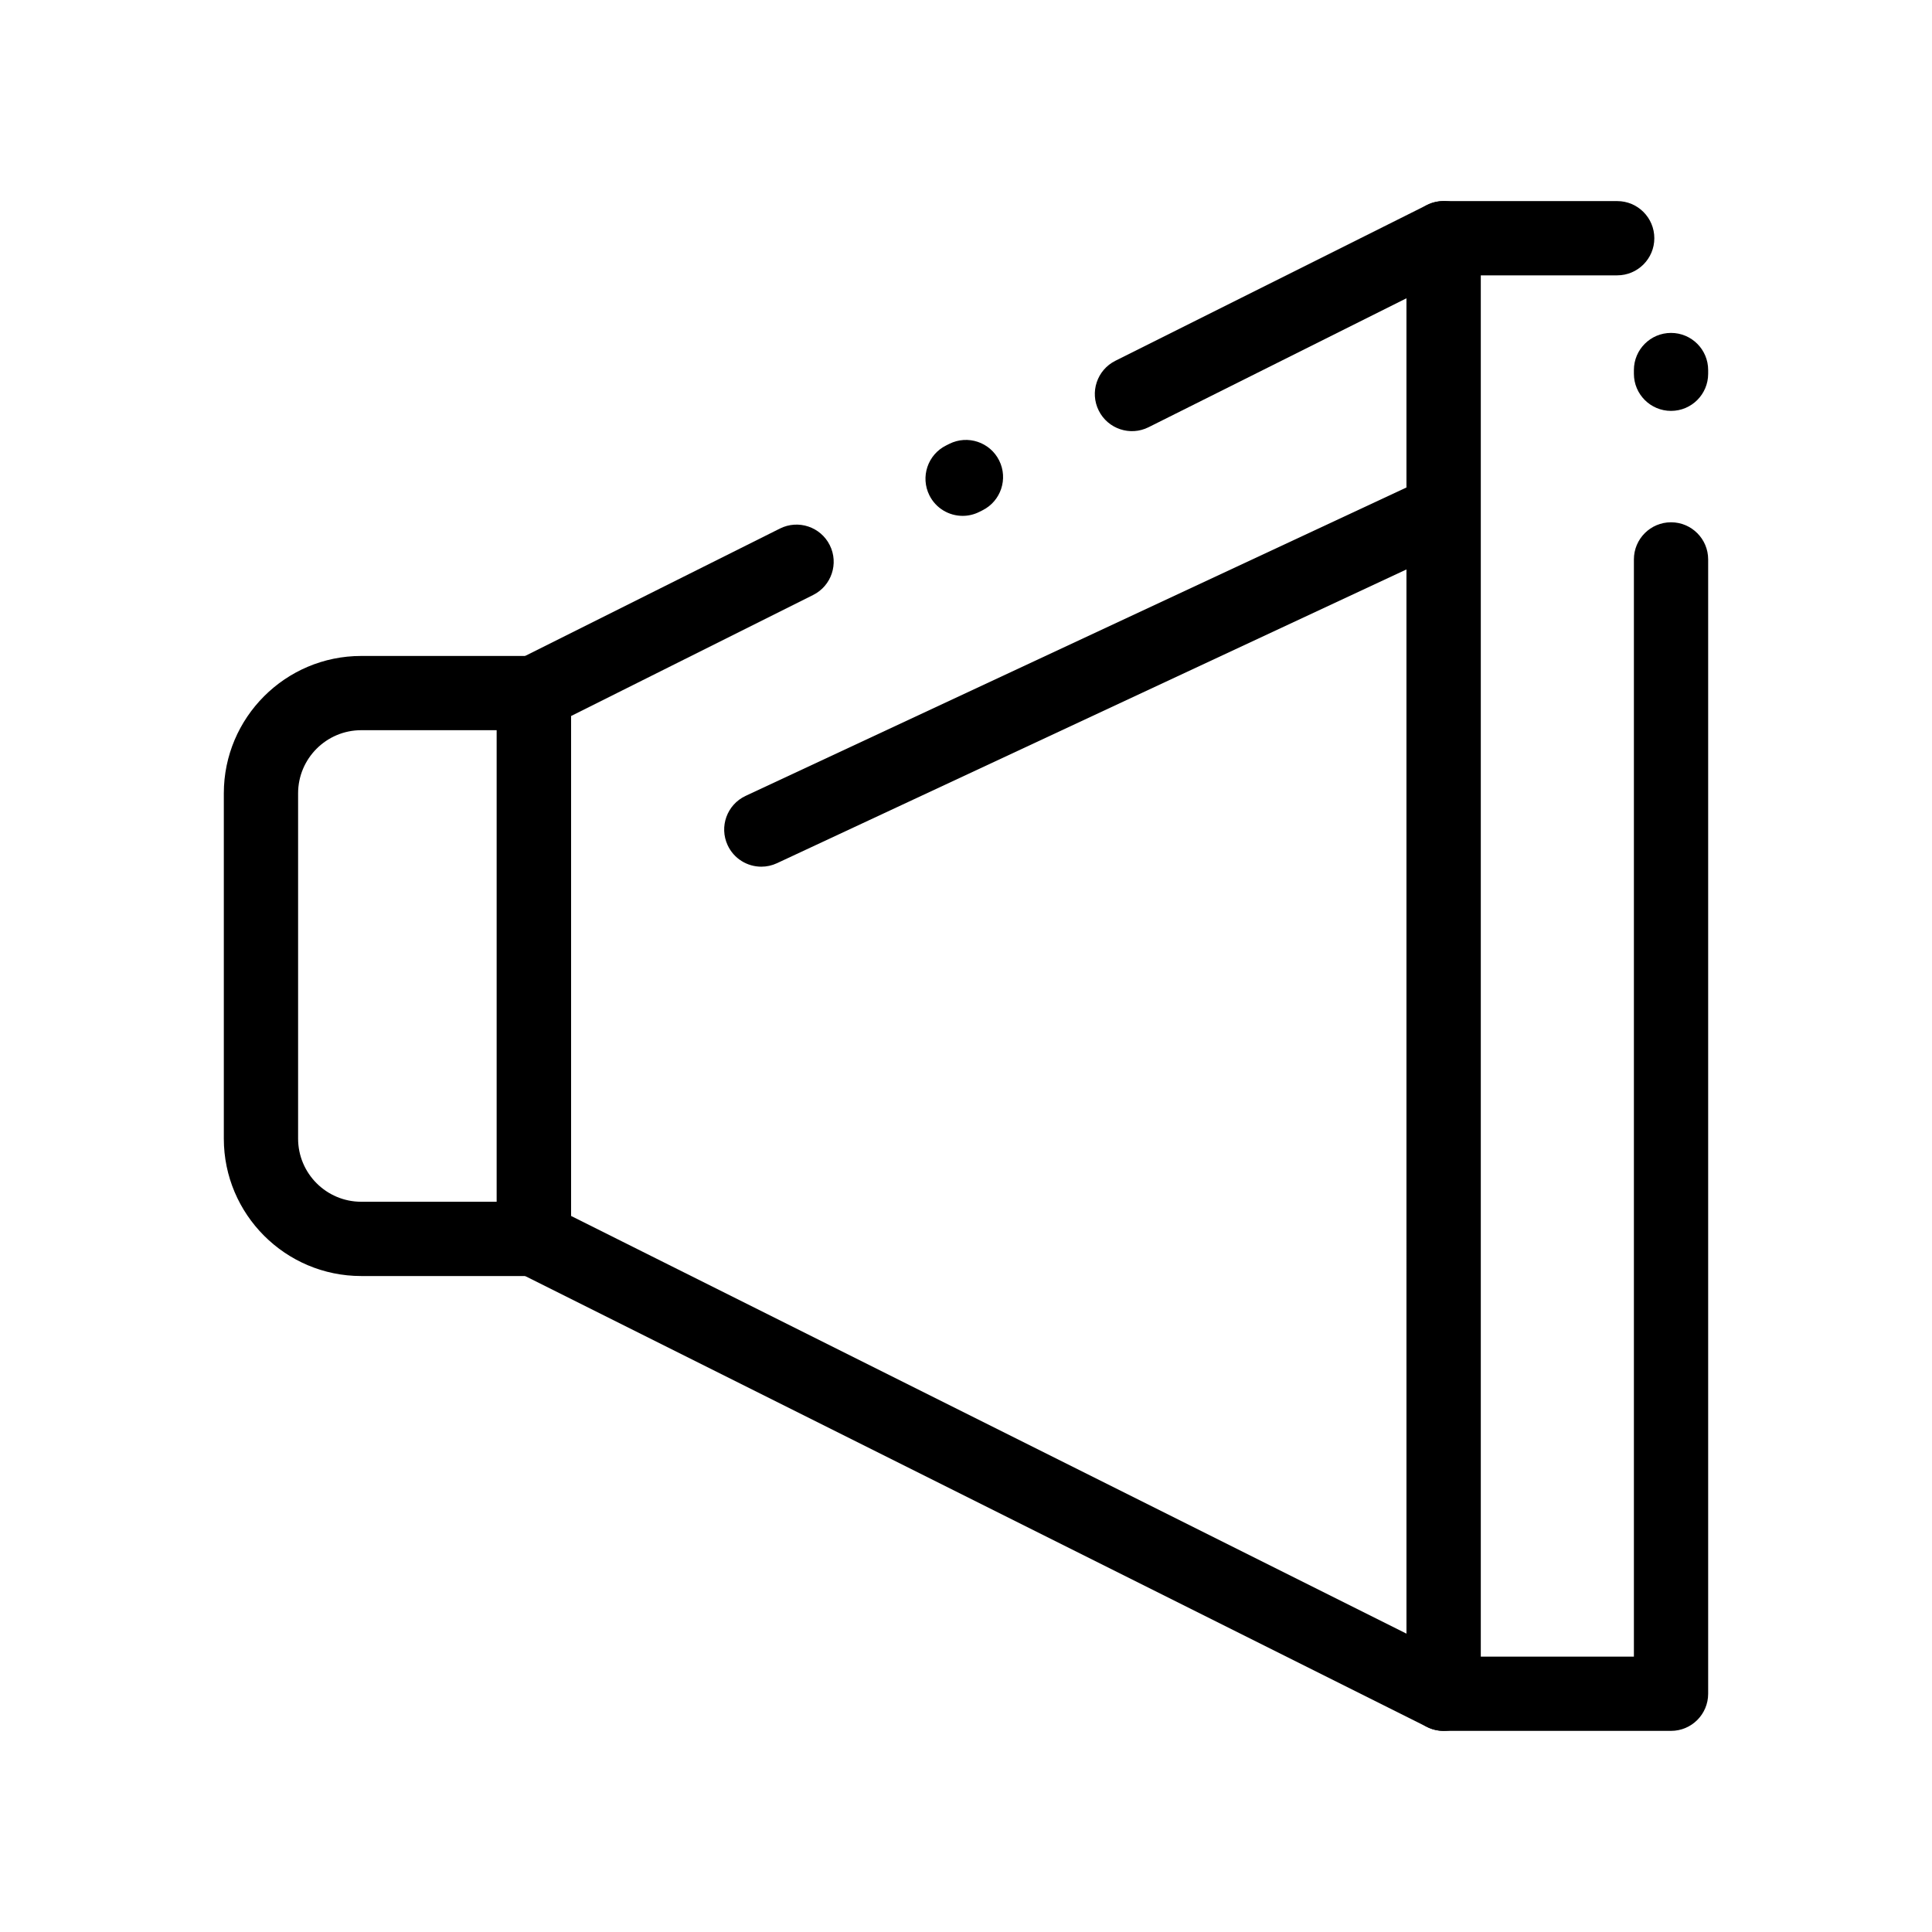
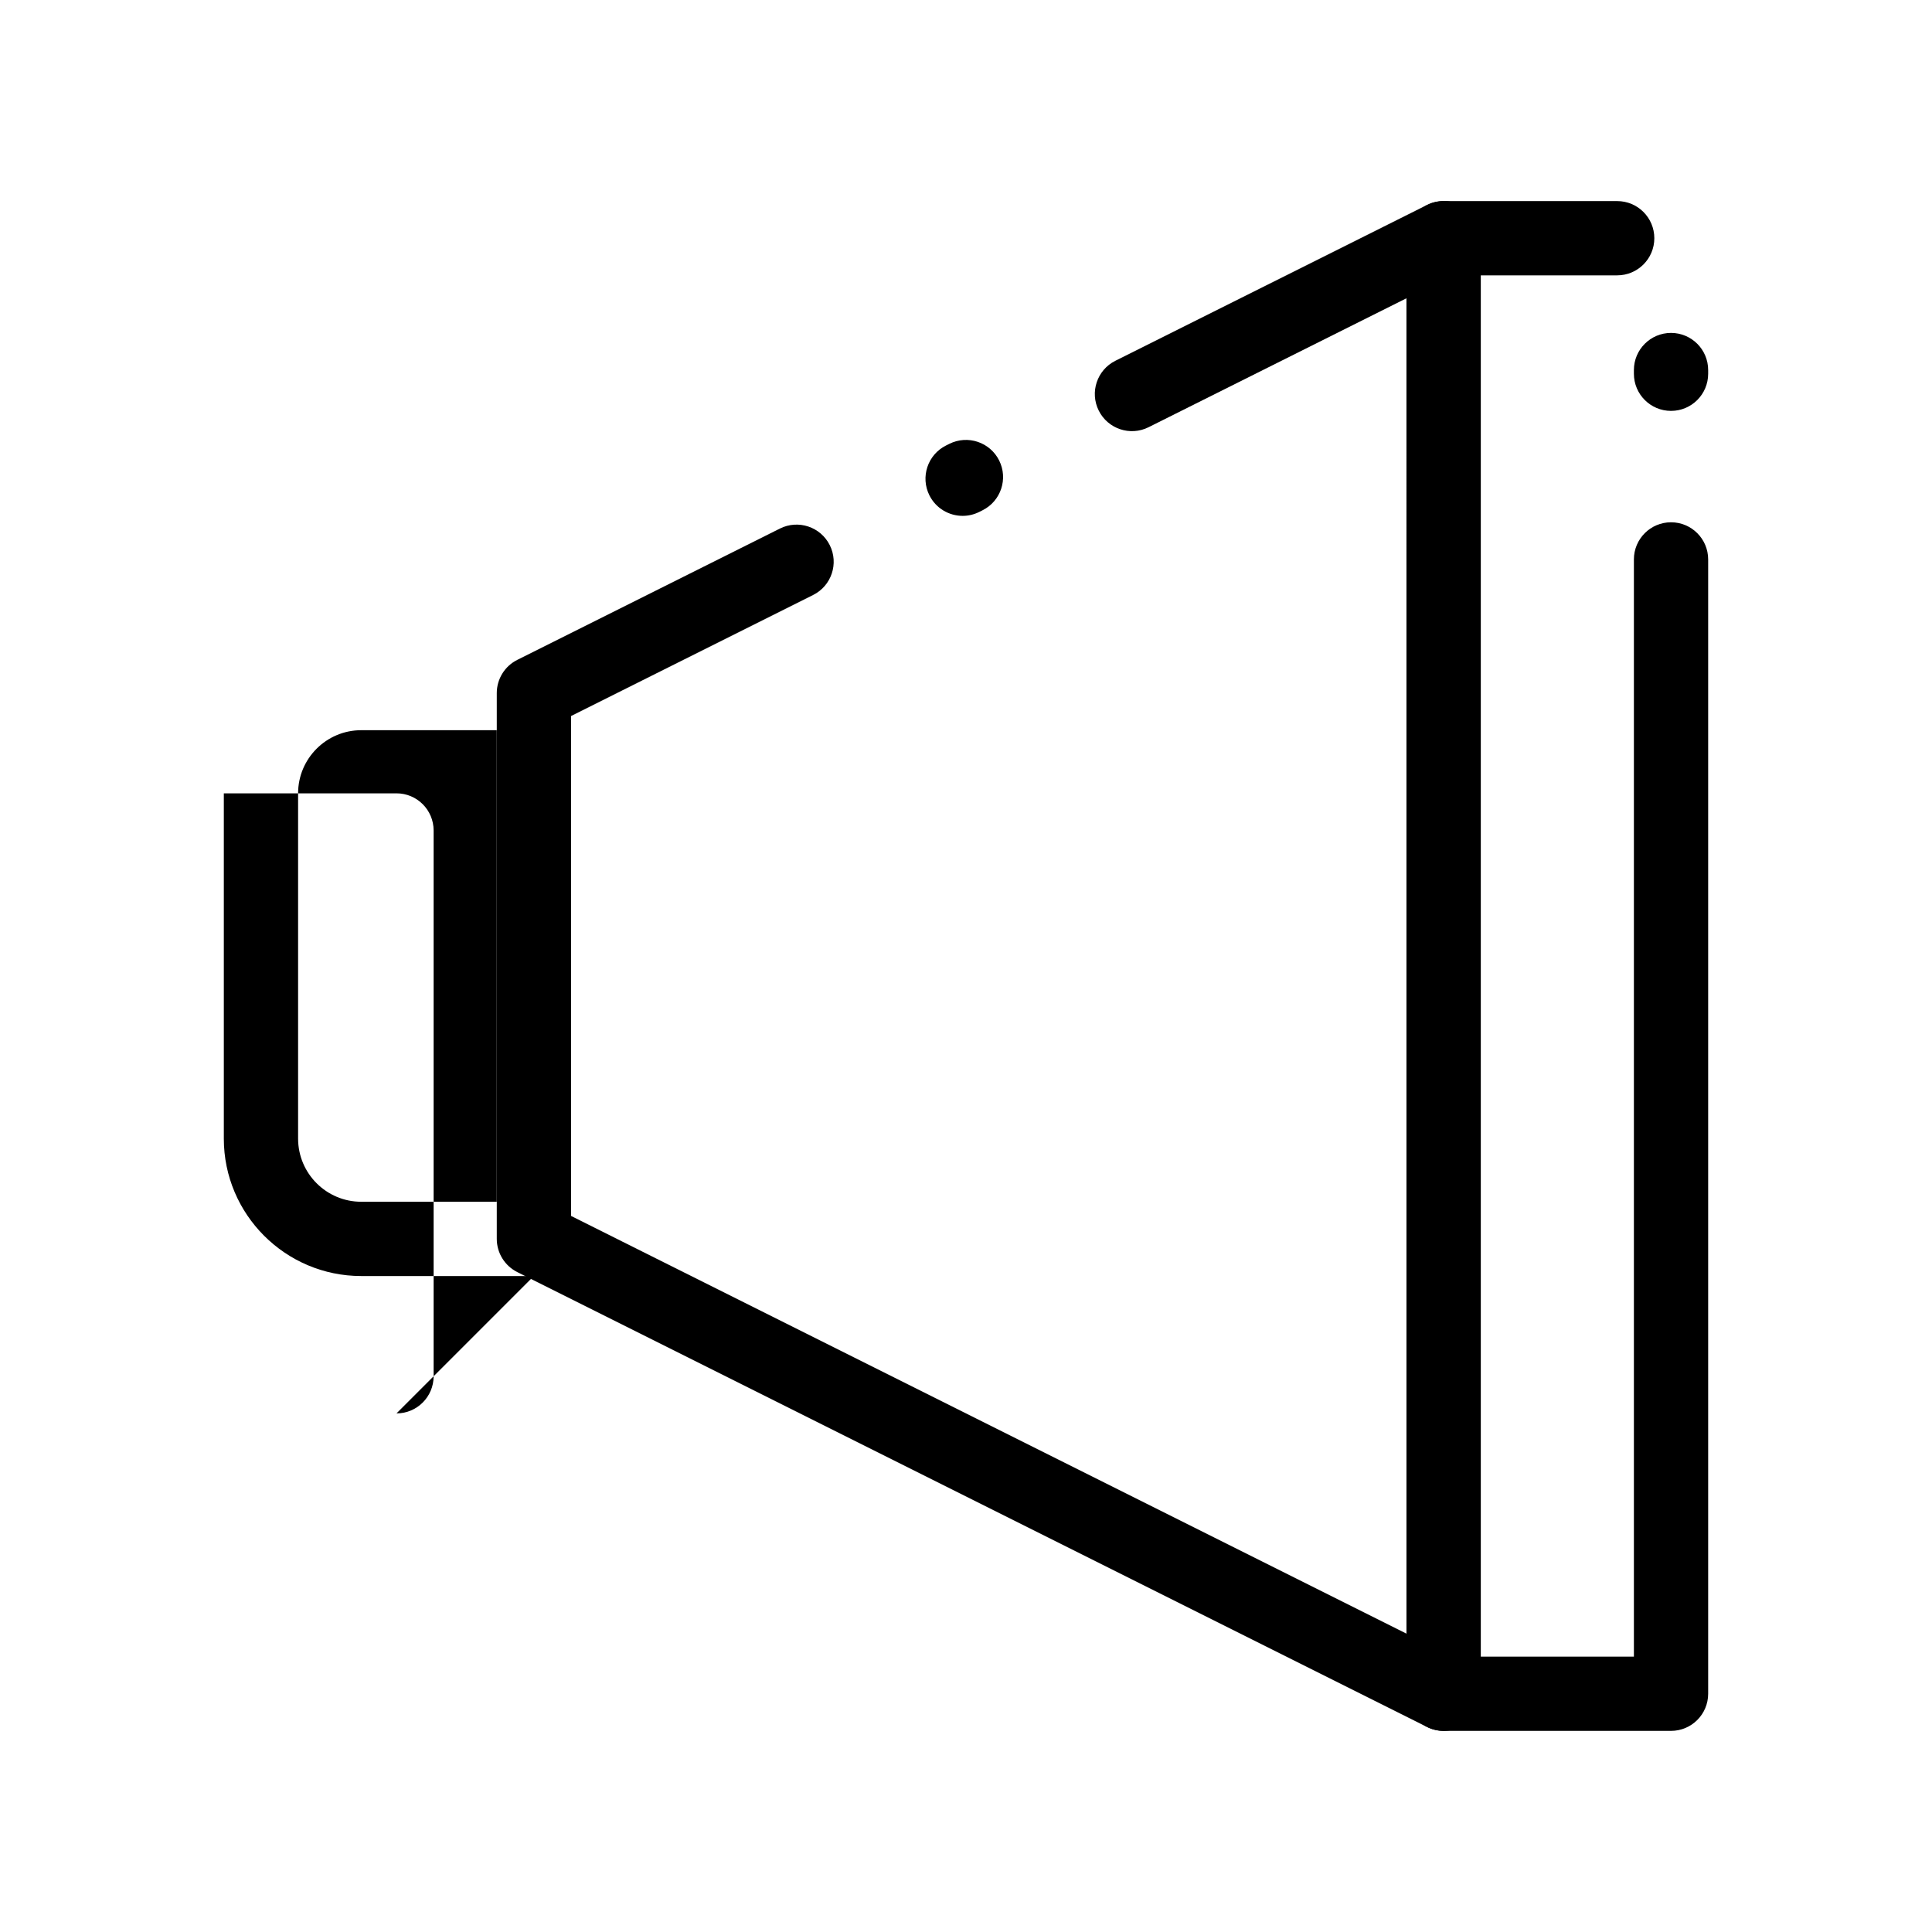
<svg xmlns="http://www.w3.org/2000/svg" fill="#000000" width="800px" height="800px" version="1.1" viewBox="144 144 512 512">
  <g>
    <path d="m526.57 602.7c-1.504 0-3.012-0.344-4.398-1.039l-241.08-120.54c-3.332-1.668-5.441-5.074-5.441-8.801v-144.65c0-3.727 2.106-7.133 5.441-8.801l69.602-34.801c4.863-2.43 10.773-0.461 13.203 4.402 2.43 4.859 0.461 10.773-4.402 13.203l-64.16 32.082v132.48l221.4 110.7-0.004-353.89-68.348 34.172c-4.859 2.43-10.773 0.461-13.203-4.402-2.43-4.859-0.461-10.77 4.402-13.203l82.59-41.293c3.051-1.523 6.676-1.359 9.574 0.43 2.902 1.793 4.668 4.961 4.668 8.371v385.73c0 3.41-1.766 6.578-4.668 8.371-1.582 0.98-3.379 1.473-5.176 1.473zm-127.46-321.99c-3.609 0-7.086-1.992-8.809-5.441-2.43-4.859-0.461-10.773 4.402-13.203l0.879-0.441c4.859-2.43 10.773-0.461 13.203 4.402 2.43 4.859 0.461 10.773-4.402 13.203l-0.879 0.441c-1.414 0.707-2.918 1.039-4.394 1.039z" />
    <path d="m586.84 602.7h-60.27c-5.434 0-9.84-4.406-9.84-9.84v-385.73c0-5.434 4.406-9.84 9.84-9.84h46.004c5.434 0 9.84 4.406 9.84 9.84 0 5.434-4.406 9.84-9.84 9.84h-36.164v366.05h40.59v-290.77c0-5.434 4.406-9.84 9.84-9.84 5.434 0 9.84 4.406 9.84 9.84v300.61c0 5.434-4.406 9.84-9.84 9.84zm0-349.81c-5.434 0-9.84-4.406-9.84-9.84v-0.984c0-5.434 4.406-9.84 9.84-9.84 5.434 0 9.84 4.406 9.84 9.84v0.984c0 5.434-4.406 9.84-9.84 9.84z" />
-     <path d="m285.48 482.16h-45.758c-20.074 0-36.406-16.332-36.406-36.406v-91.512c0-20.074 16.332-36.406 36.406-36.406h45.758c5.434 0 9.84 4.406 9.84 9.84v144.65c0 5.43-4.406 9.836-9.84 9.836zm-45.754-144.65c-9.223 0-16.727 7.504-16.727 16.727v91.512c0 9.223 7.504 16.727 16.727 16.727h35.918v-124.97z" />
-     <path d="m345.76 373.68c-3.703 0-7.254-2.102-8.922-5.68-2.297-4.926-0.168-10.781 4.754-13.078l180.81-84.379c4.926-2.301 10.777-0.168 13.078 4.754 2.297 4.926 0.168 10.781-4.754 13.078l-180.81 84.379c-1.348 0.629-2.762 0.926-4.156 0.926z" />
+     <path d="m285.48 482.16h-45.758c-20.074 0-36.406-16.332-36.406-36.406v-91.512h45.758c5.434 0 9.84 4.406 9.84 9.84v144.65c0 5.43-4.406 9.836-9.84 9.836zm-45.754-144.65c-9.223 0-16.727 7.504-16.727 16.727v91.512c0 9.223 7.504 16.727 16.727 16.727h35.918v-124.97z" />
  </g>
</svg>